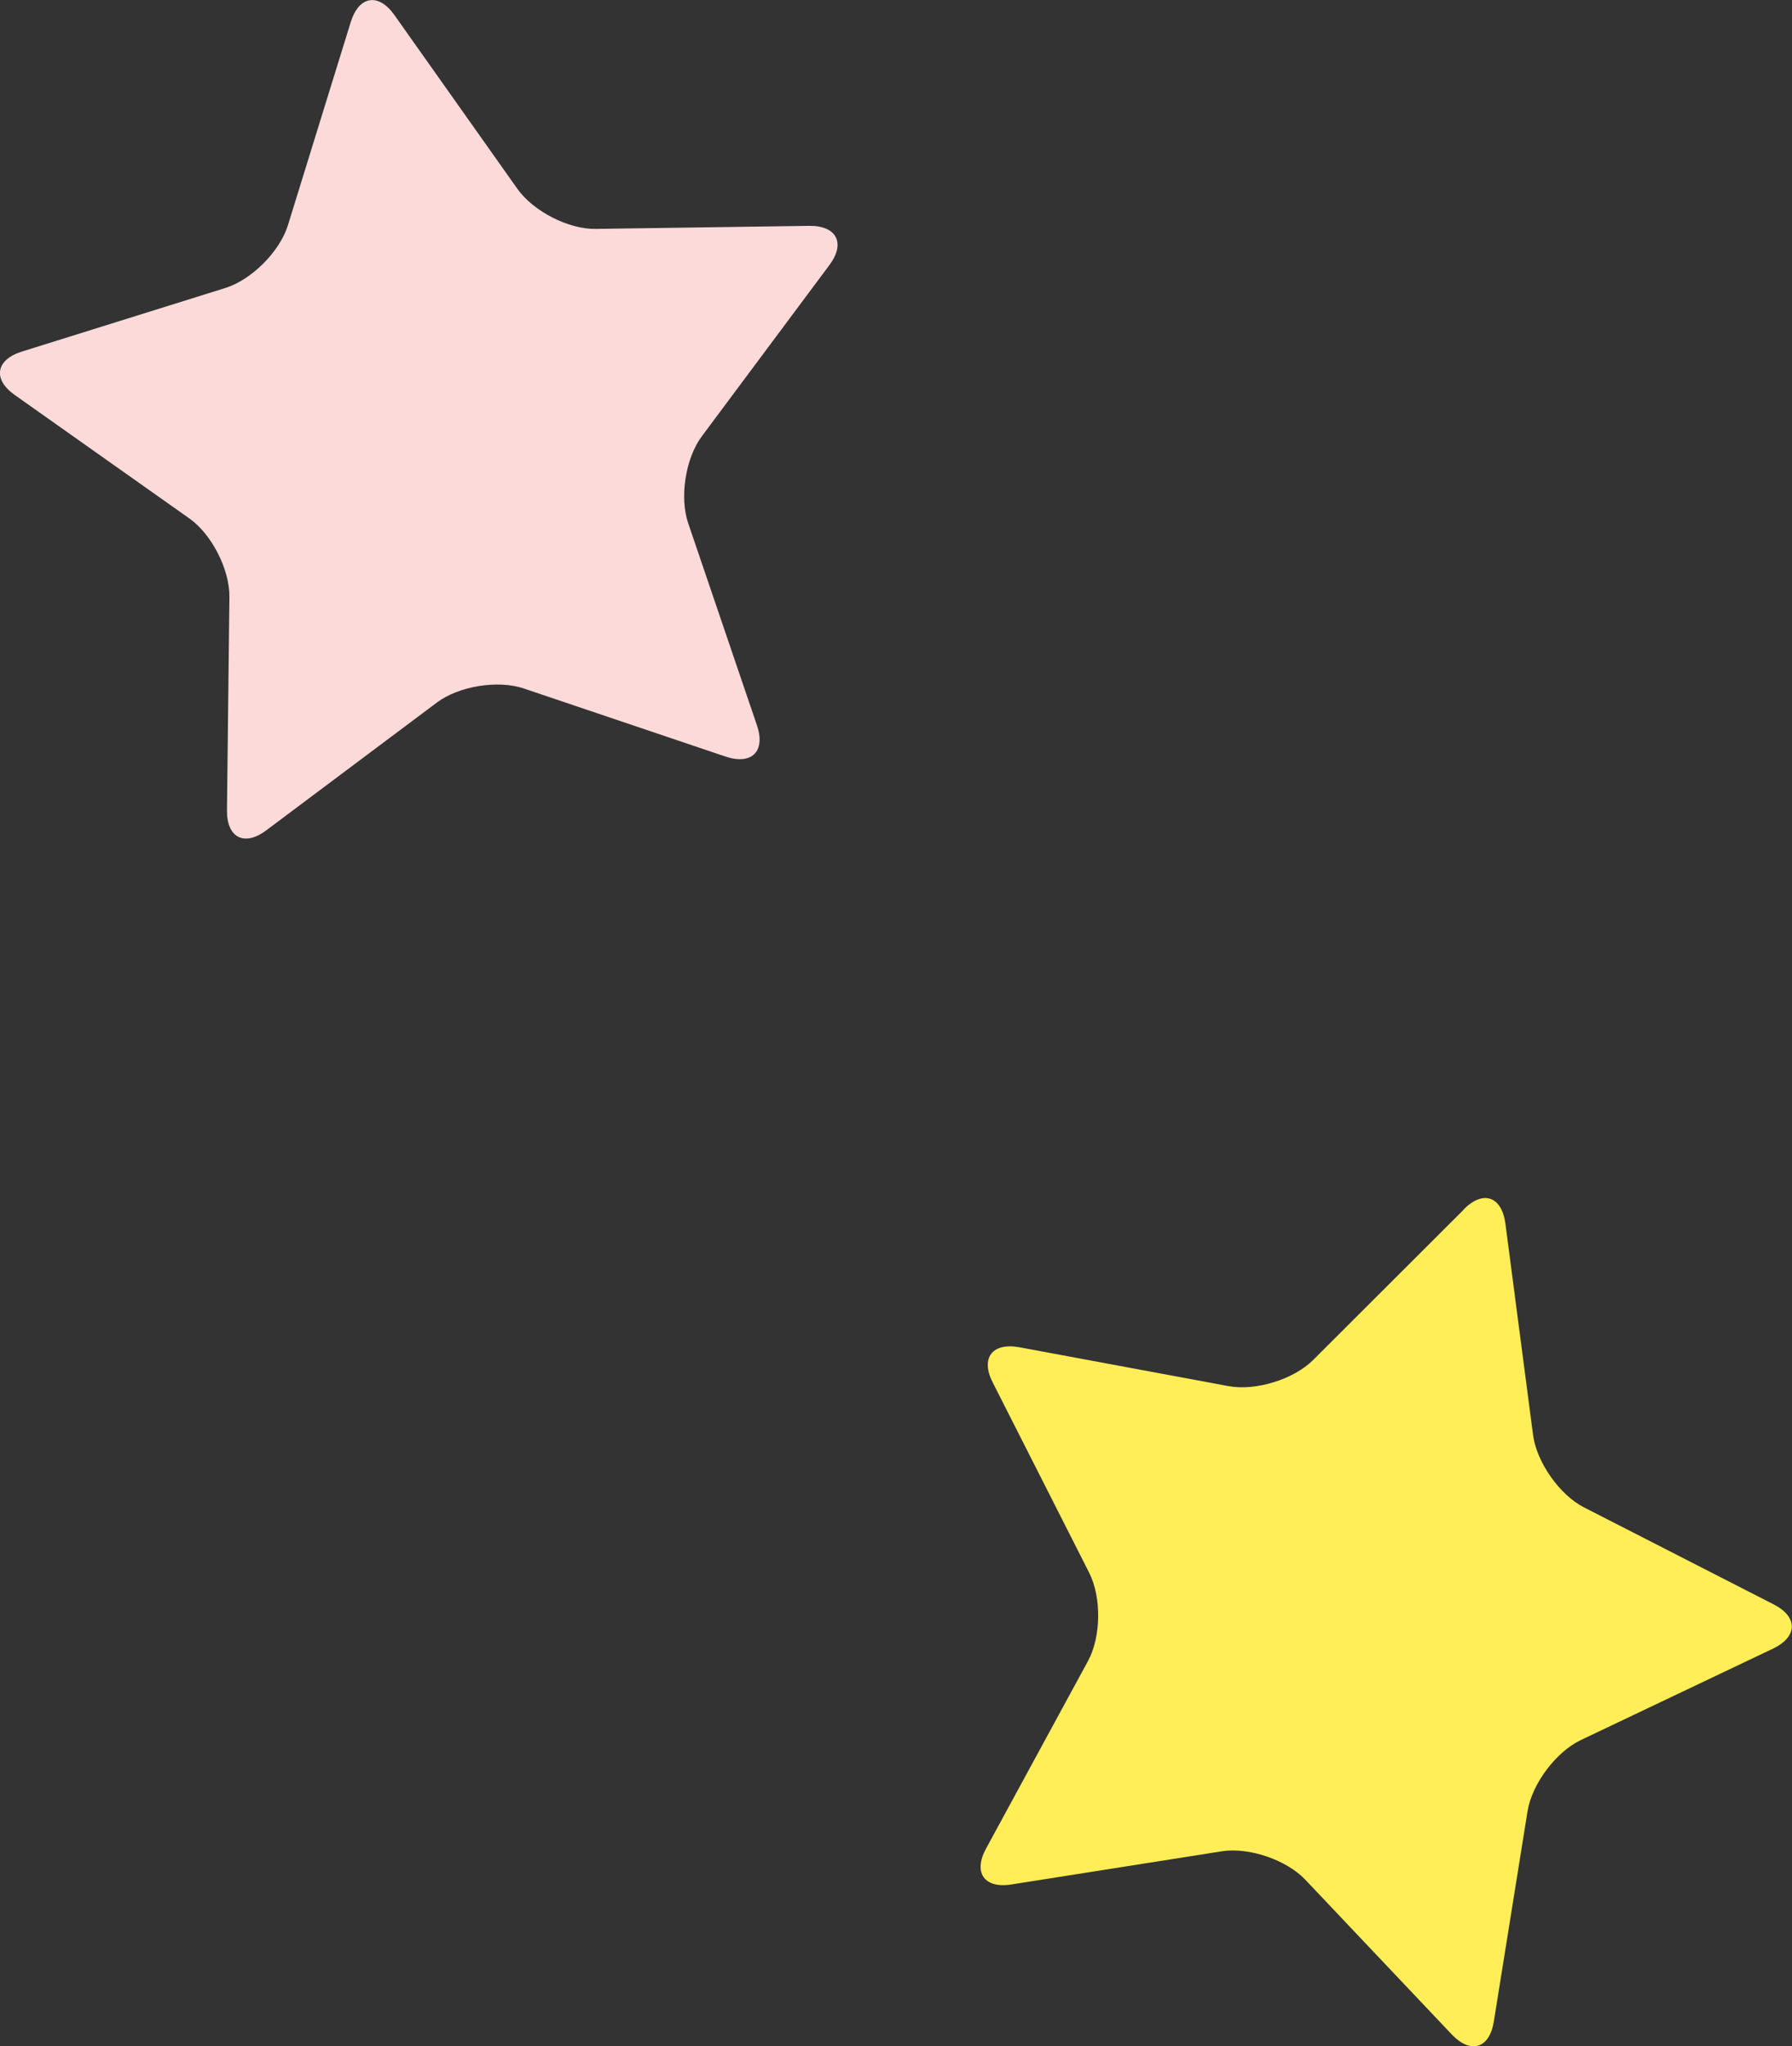
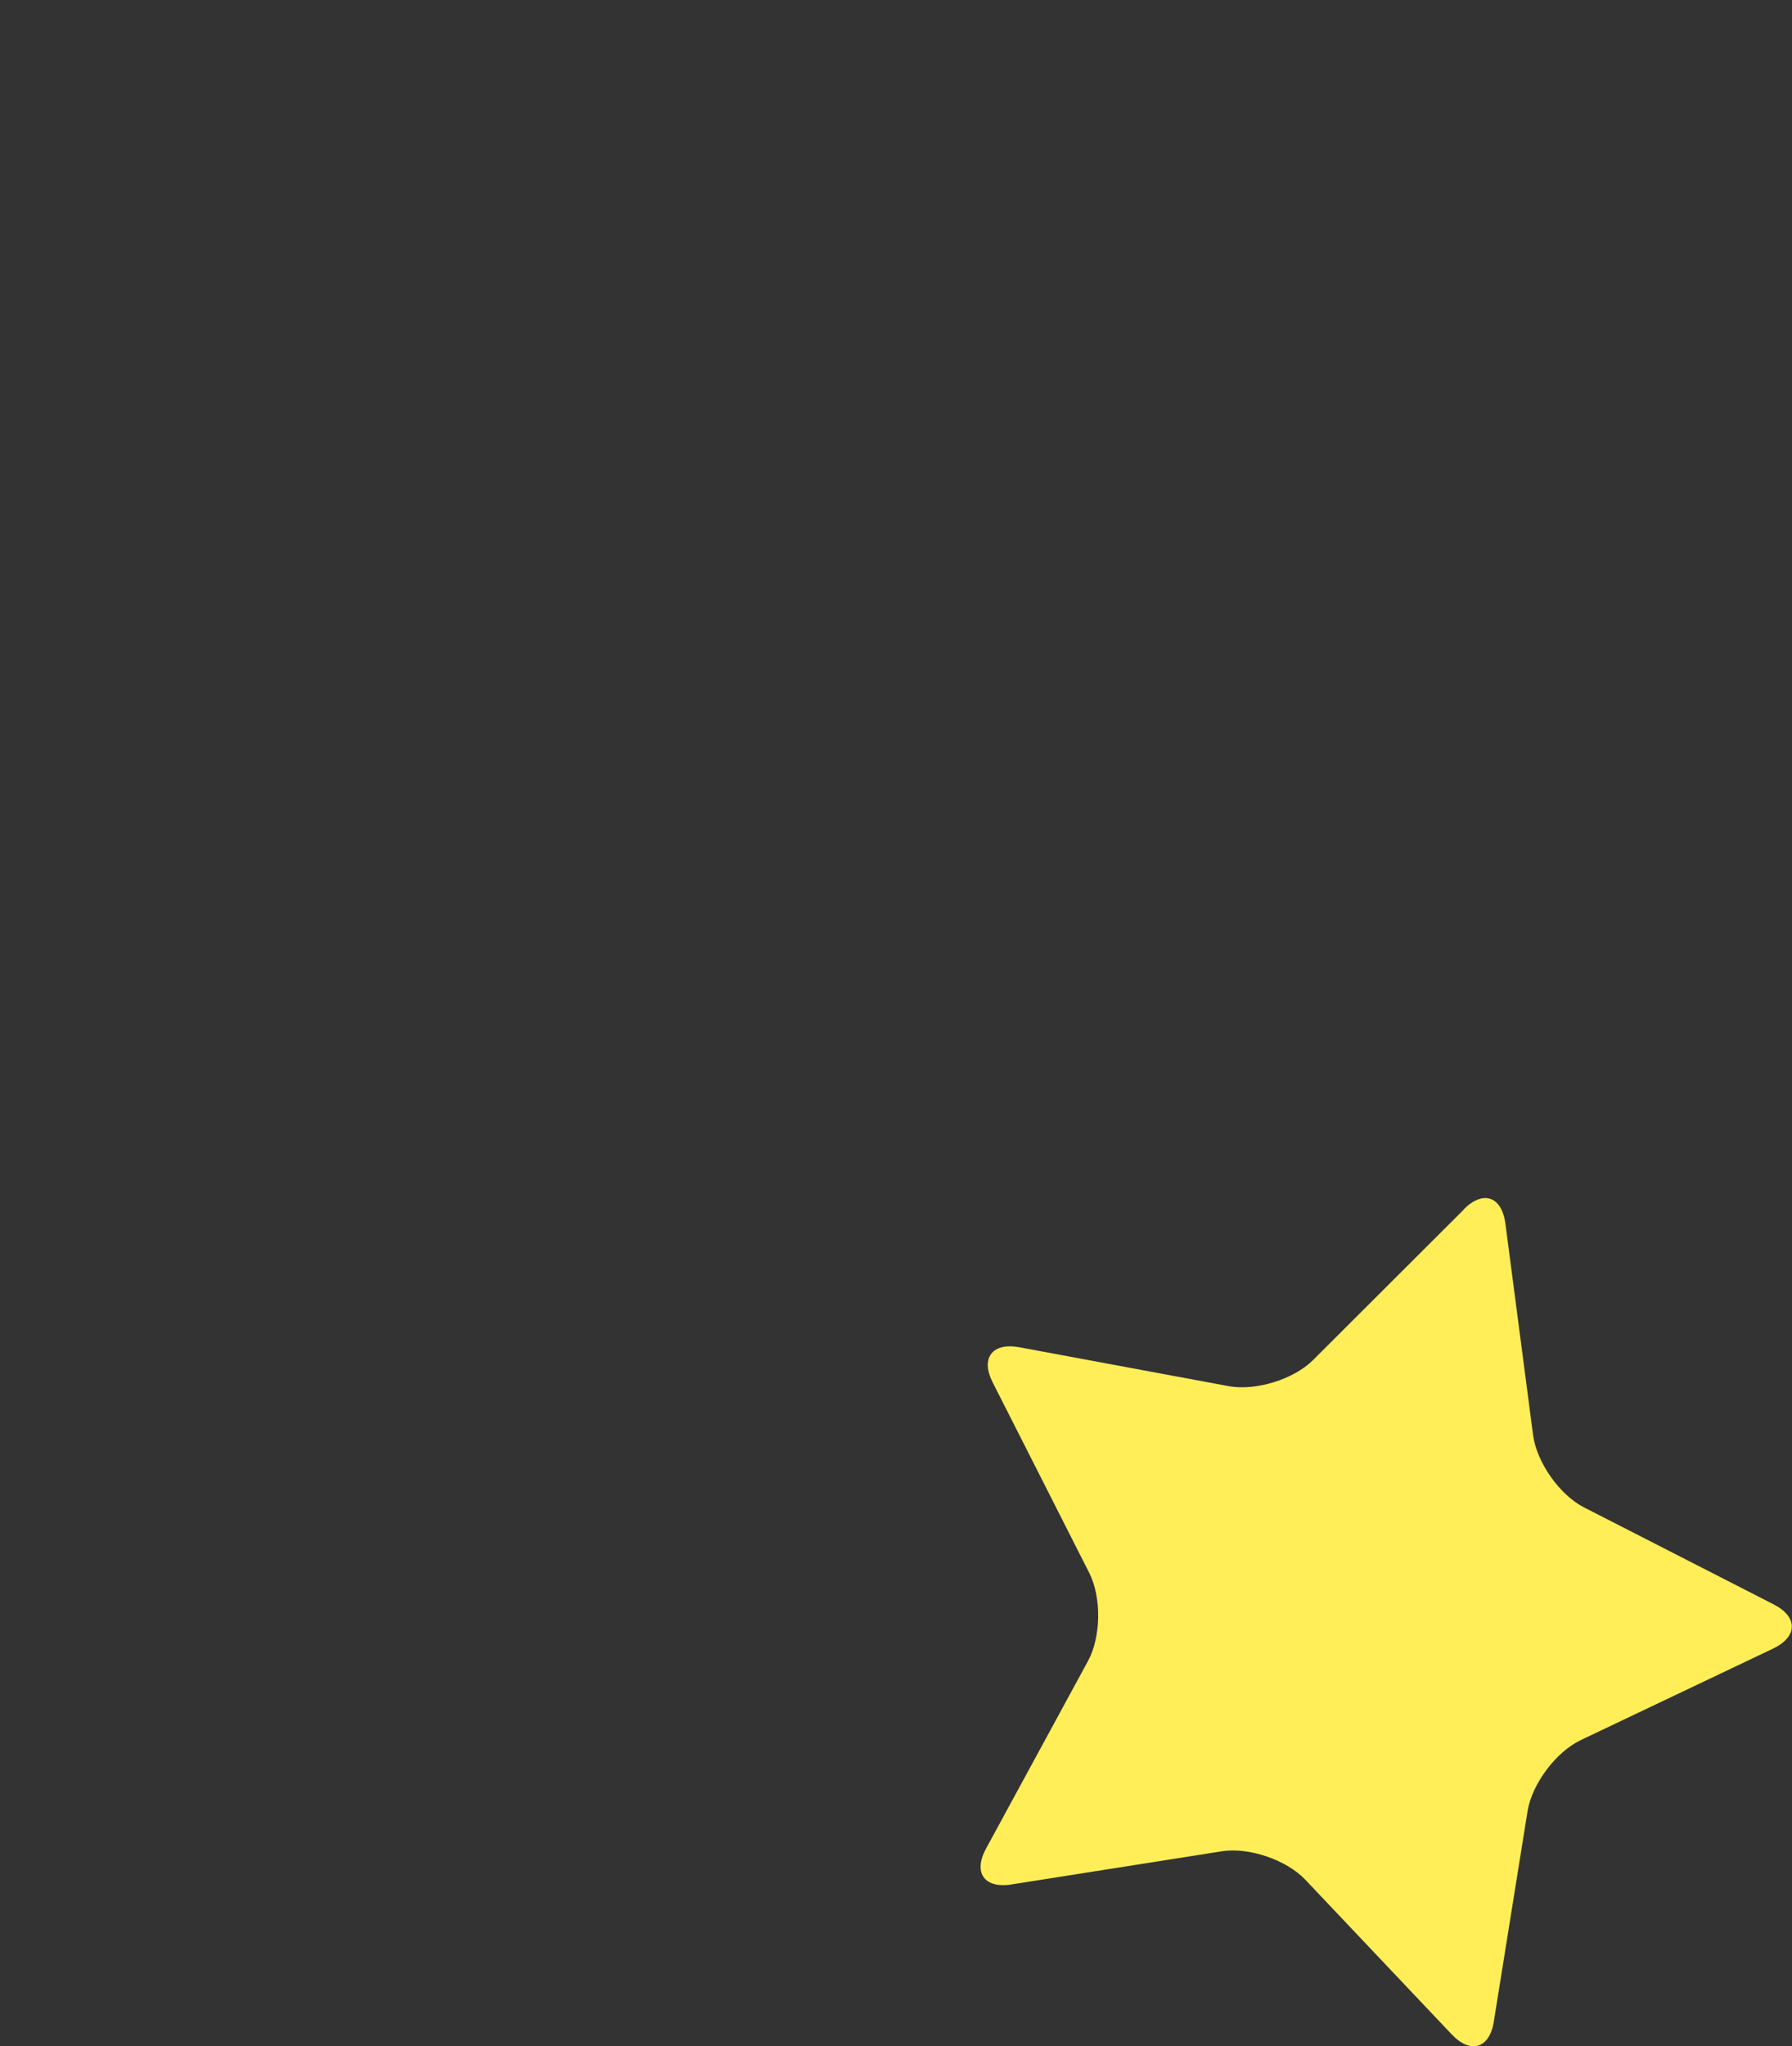
<svg xmlns="http://www.w3.org/2000/svg" data-name="レイヤー_2" viewBox="0 0 58.9 67.22">
  <rect x="0" y="0" width="58.9" height="67.22" fill="#333333" stroke="none" />
  <path fill="#ffee57" d="M48.11 39.73c.64-.64 1.25-.43 1.37.47l.91 6.95c.12.89.87 1.96 1.67 2.37l6.24 3.19c.8.41.79 1.06-.02 1.45l-6.33 3.01c-.81.39-1.59 1.43-1.74 2.32l-1.11 6.92c-.14.89-.76 1.08-1.38.43l-4.82-5.09c-.62-.65-1.85-1.07-2.74-.93l-6.92 1.09c-.89.14-1.26-.39-.83-1.18l3.35-6.16c.43-.79.45-2.09.04-2.9l-3.17-6.25c-.41-.8-.02-1.32.87-1.16l6.89 1.28c.88.16 2.13-.22 2.77-.86l4.96-4.95Z" />
-   <path fill="#fbdad9" d="M11.53.72c.27-.86.91-.96 1.43-.23l4.05 5.72c.52.73 1.68 1.33 2.58 1.31l7.01-.1c.9-.01 1.2.57.66 1.29l-4.19 5.62c-.54.72-.74 2.01-.45 2.86l2.26 6.64c.29.85-.17 1.31-1.02 1.03l-6.64-2.24c-.85-.29-2.14-.08-2.86.46l-5.61 4.2c-.72.54-1.3.24-1.29-.66l.08-7.01c.01-.9-.58-2.06-1.32-2.58L.49 12.98c-.74-.52-.63-1.16.23-1.43l6.69-2.09c.86-.27 1.78-1.19 2.05-2.05z" />
</svg>